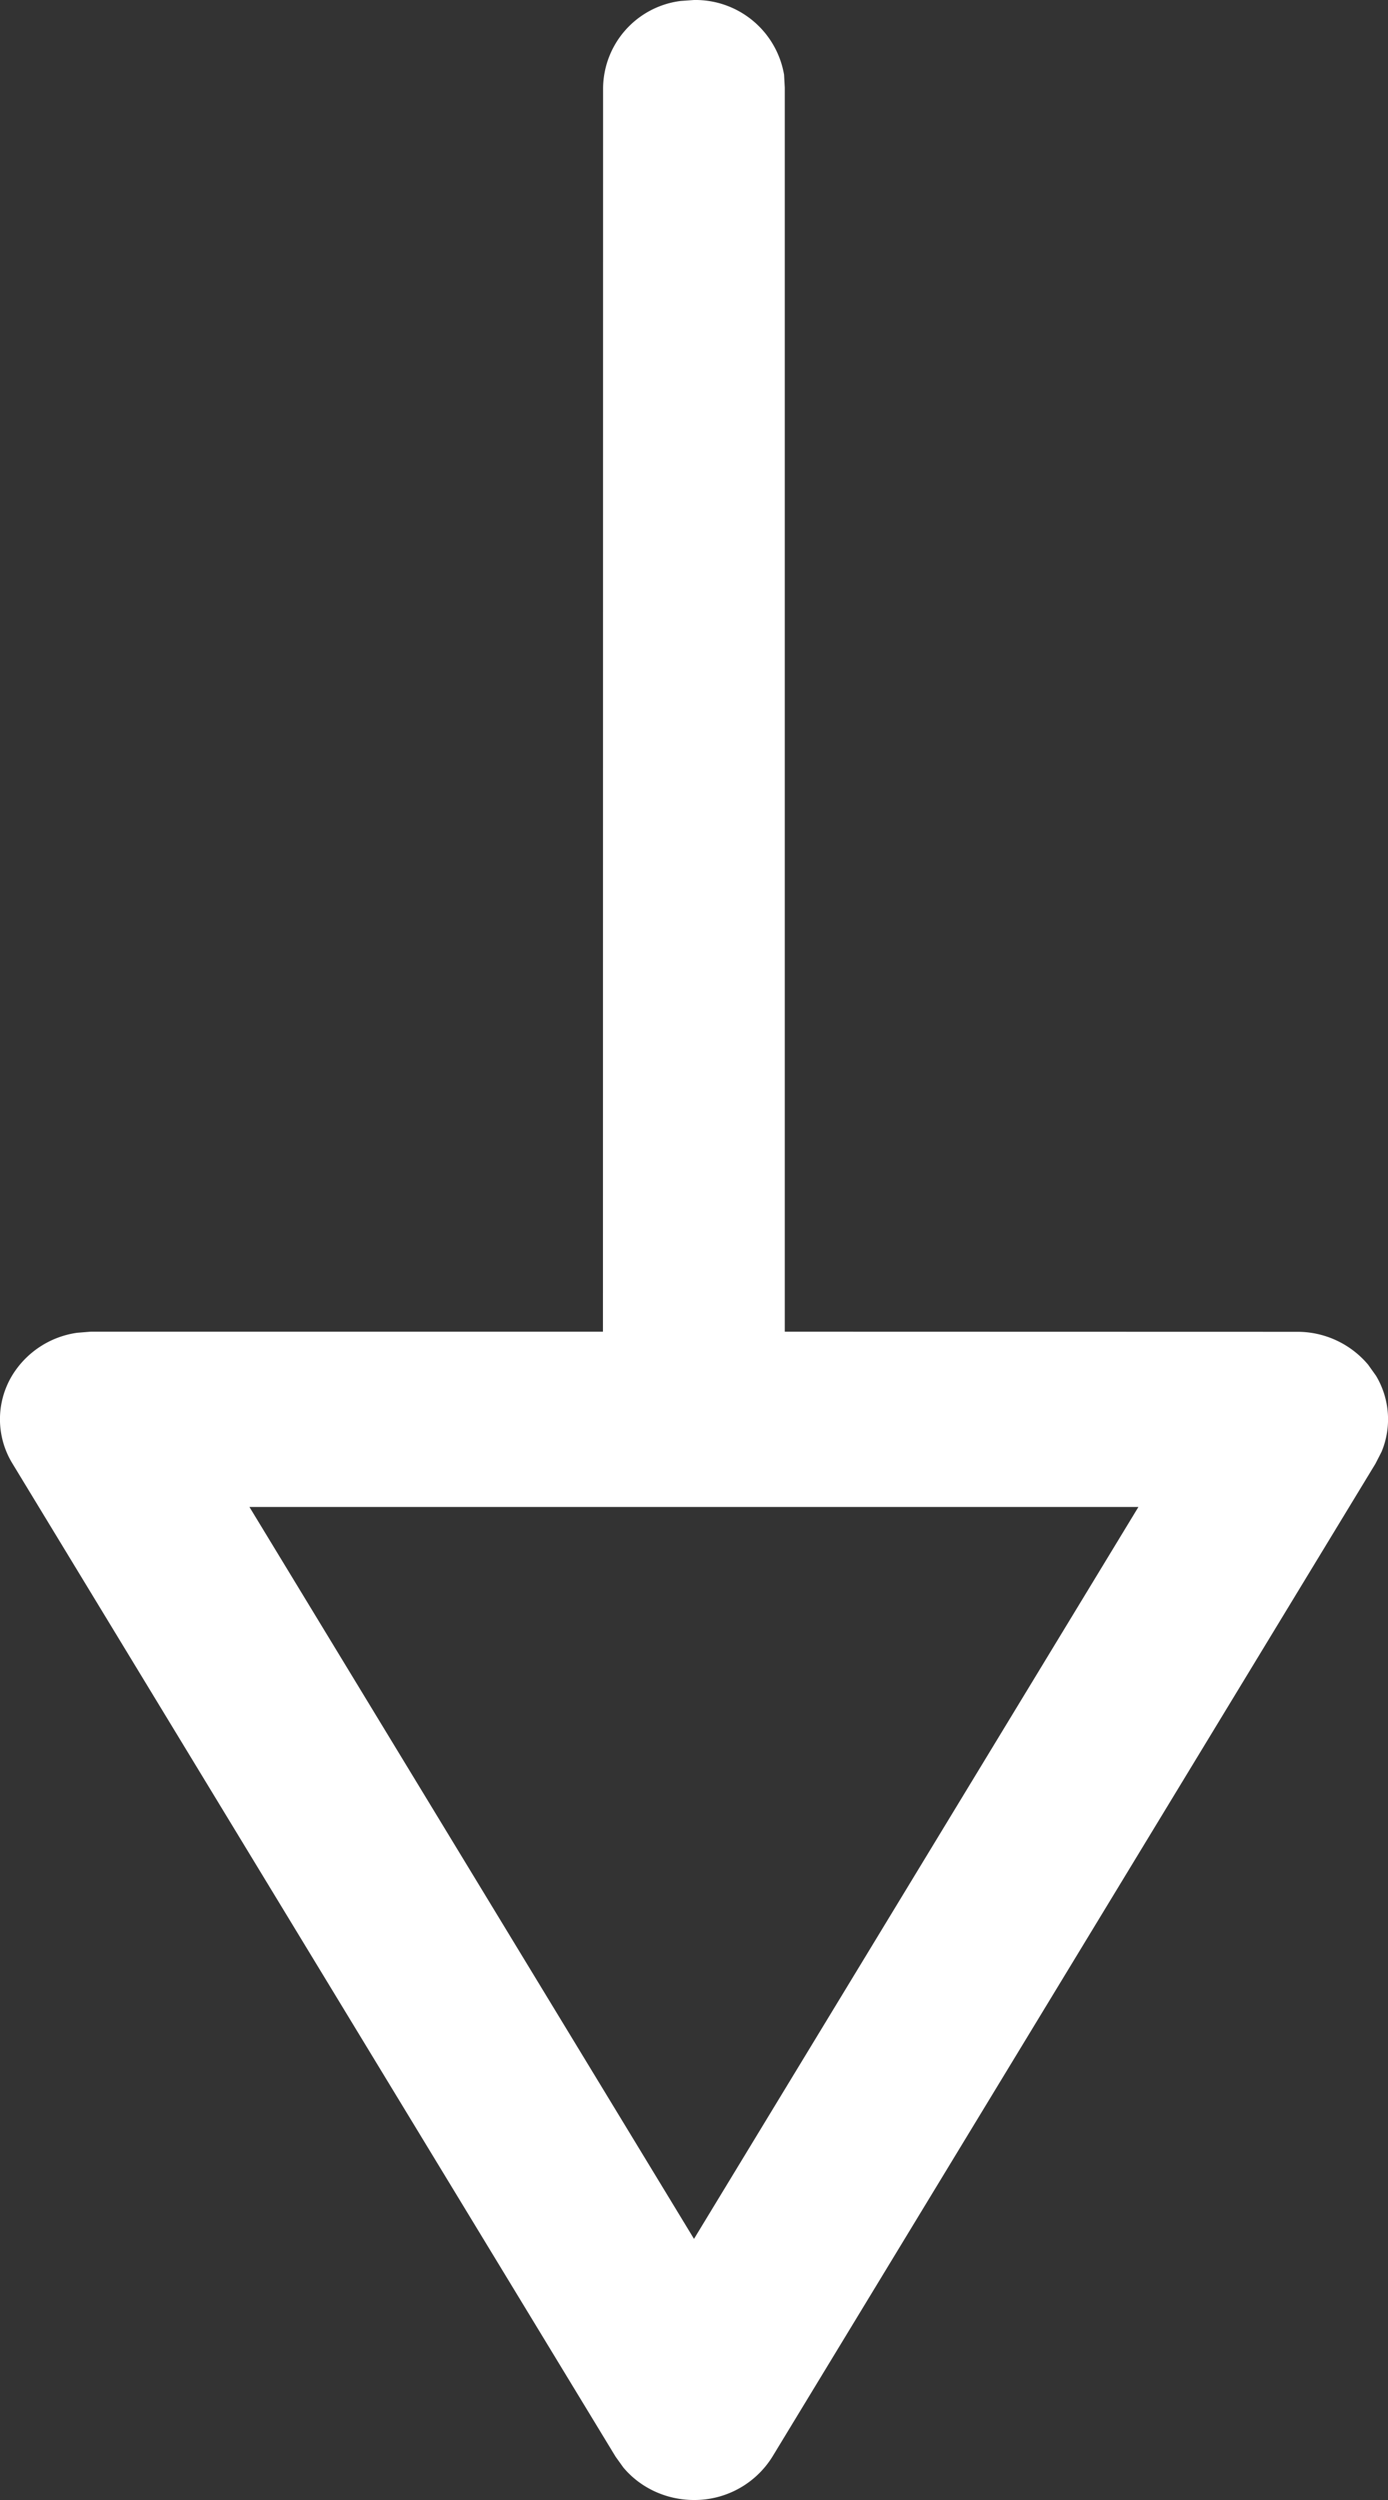
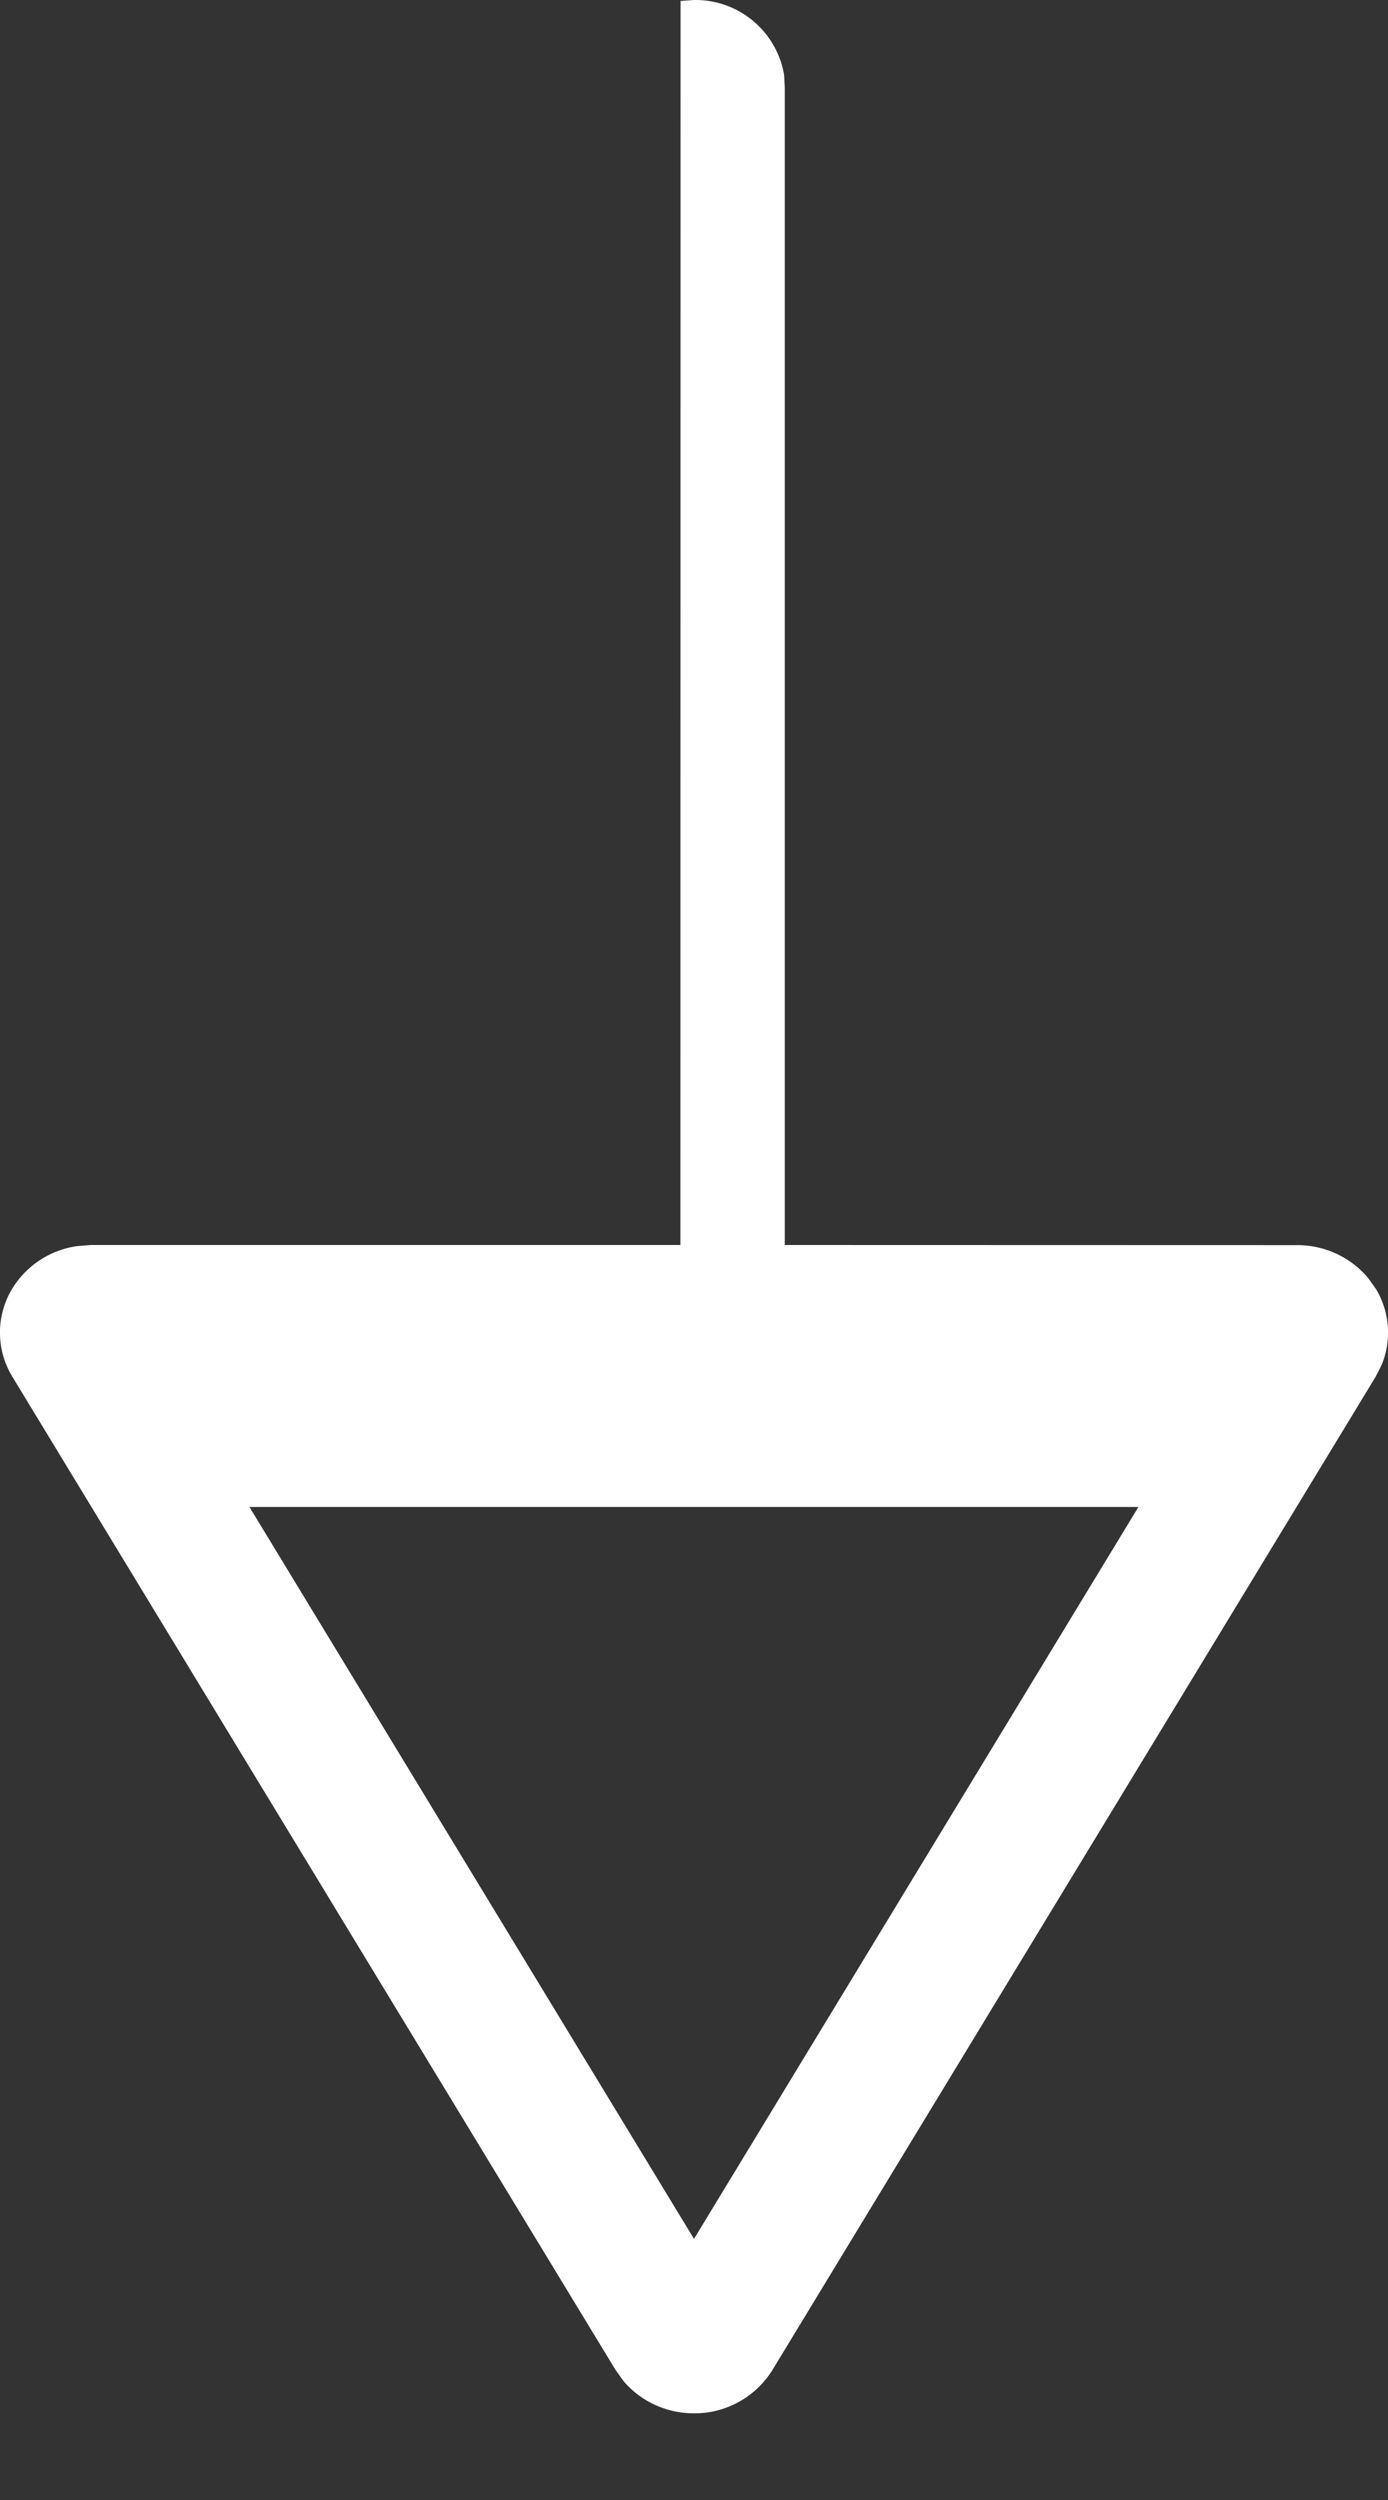
<svg xmlns="http://www.w3.org/2000/svg" width="10" height="18">
  <rect width="100%" height="100%" fill="#333333" stroke="none" />
-   <path fill="#fff" d="M5 16.12l-3.203-5.27h6.405zM4.903.007a.639.639 0 0 0-.558.624l-.001 8.957H.654l-.098.008a.655.655 0 0 0-.47.31.61.61 0 0 0 .004.632l4.345 7.15.056.078c.123.147.31.234.509.234a.661.661 0 0 0 .565-.312l4.345-7.15.044-.086a.61.61 0 0 0-.04-.546l-.057-.08a.665.665 0 0 0-.512-.237l-3.691-.001V.631L5.649.538A.648.648 0 0 0 5 0z" />
+   <path fill="#fff" d="M5 16.12l-3.203-5.27h6.405zM4.903.007l-.001 8.957H.654l-.098.008a.655.655 0 0 0-.47.31.61.61 0 0 0 .004.632l4.345 7.15.056.078c.123.147.31.234.509.234a.661.661 0 0 0 .565-.312l4.345-7.15.044-.086a.61.61 0 0 0-.04-.546l-.057-.08a.665.665 0 0 0-.512-.237l-3.691-.001V.631L5.649.538A.648.648 0 0 0 5 0z" />
</svg>